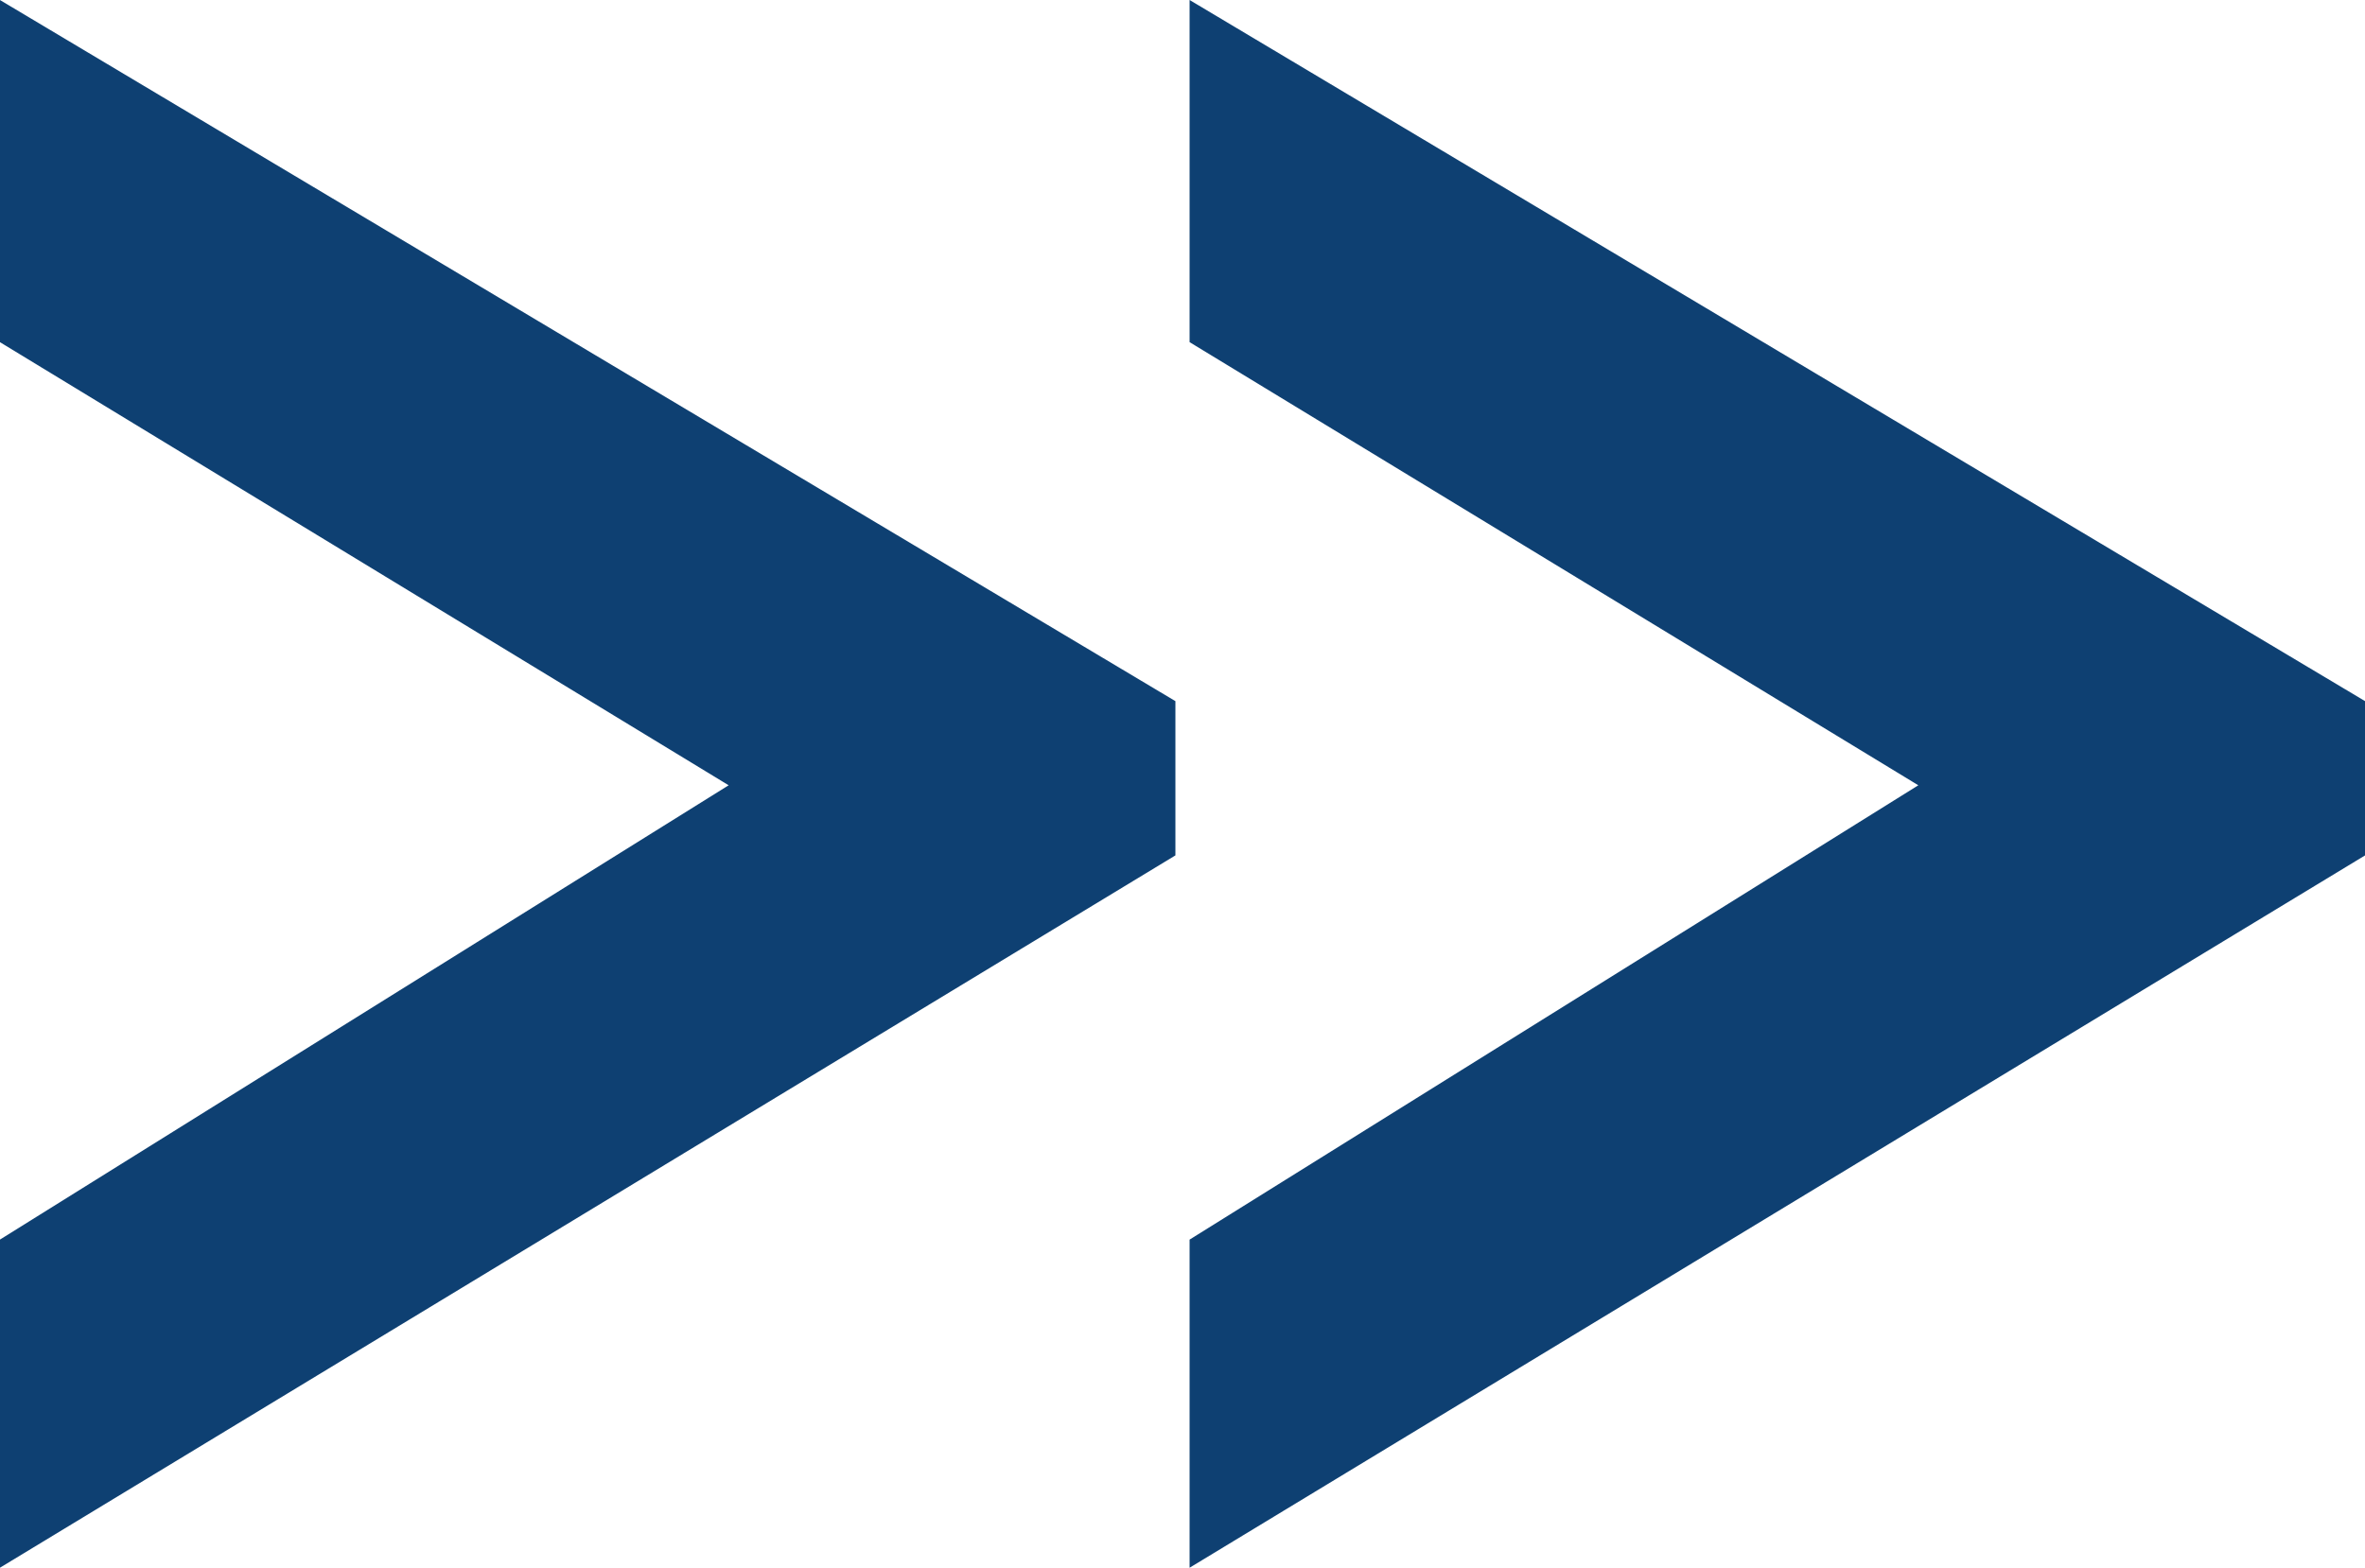
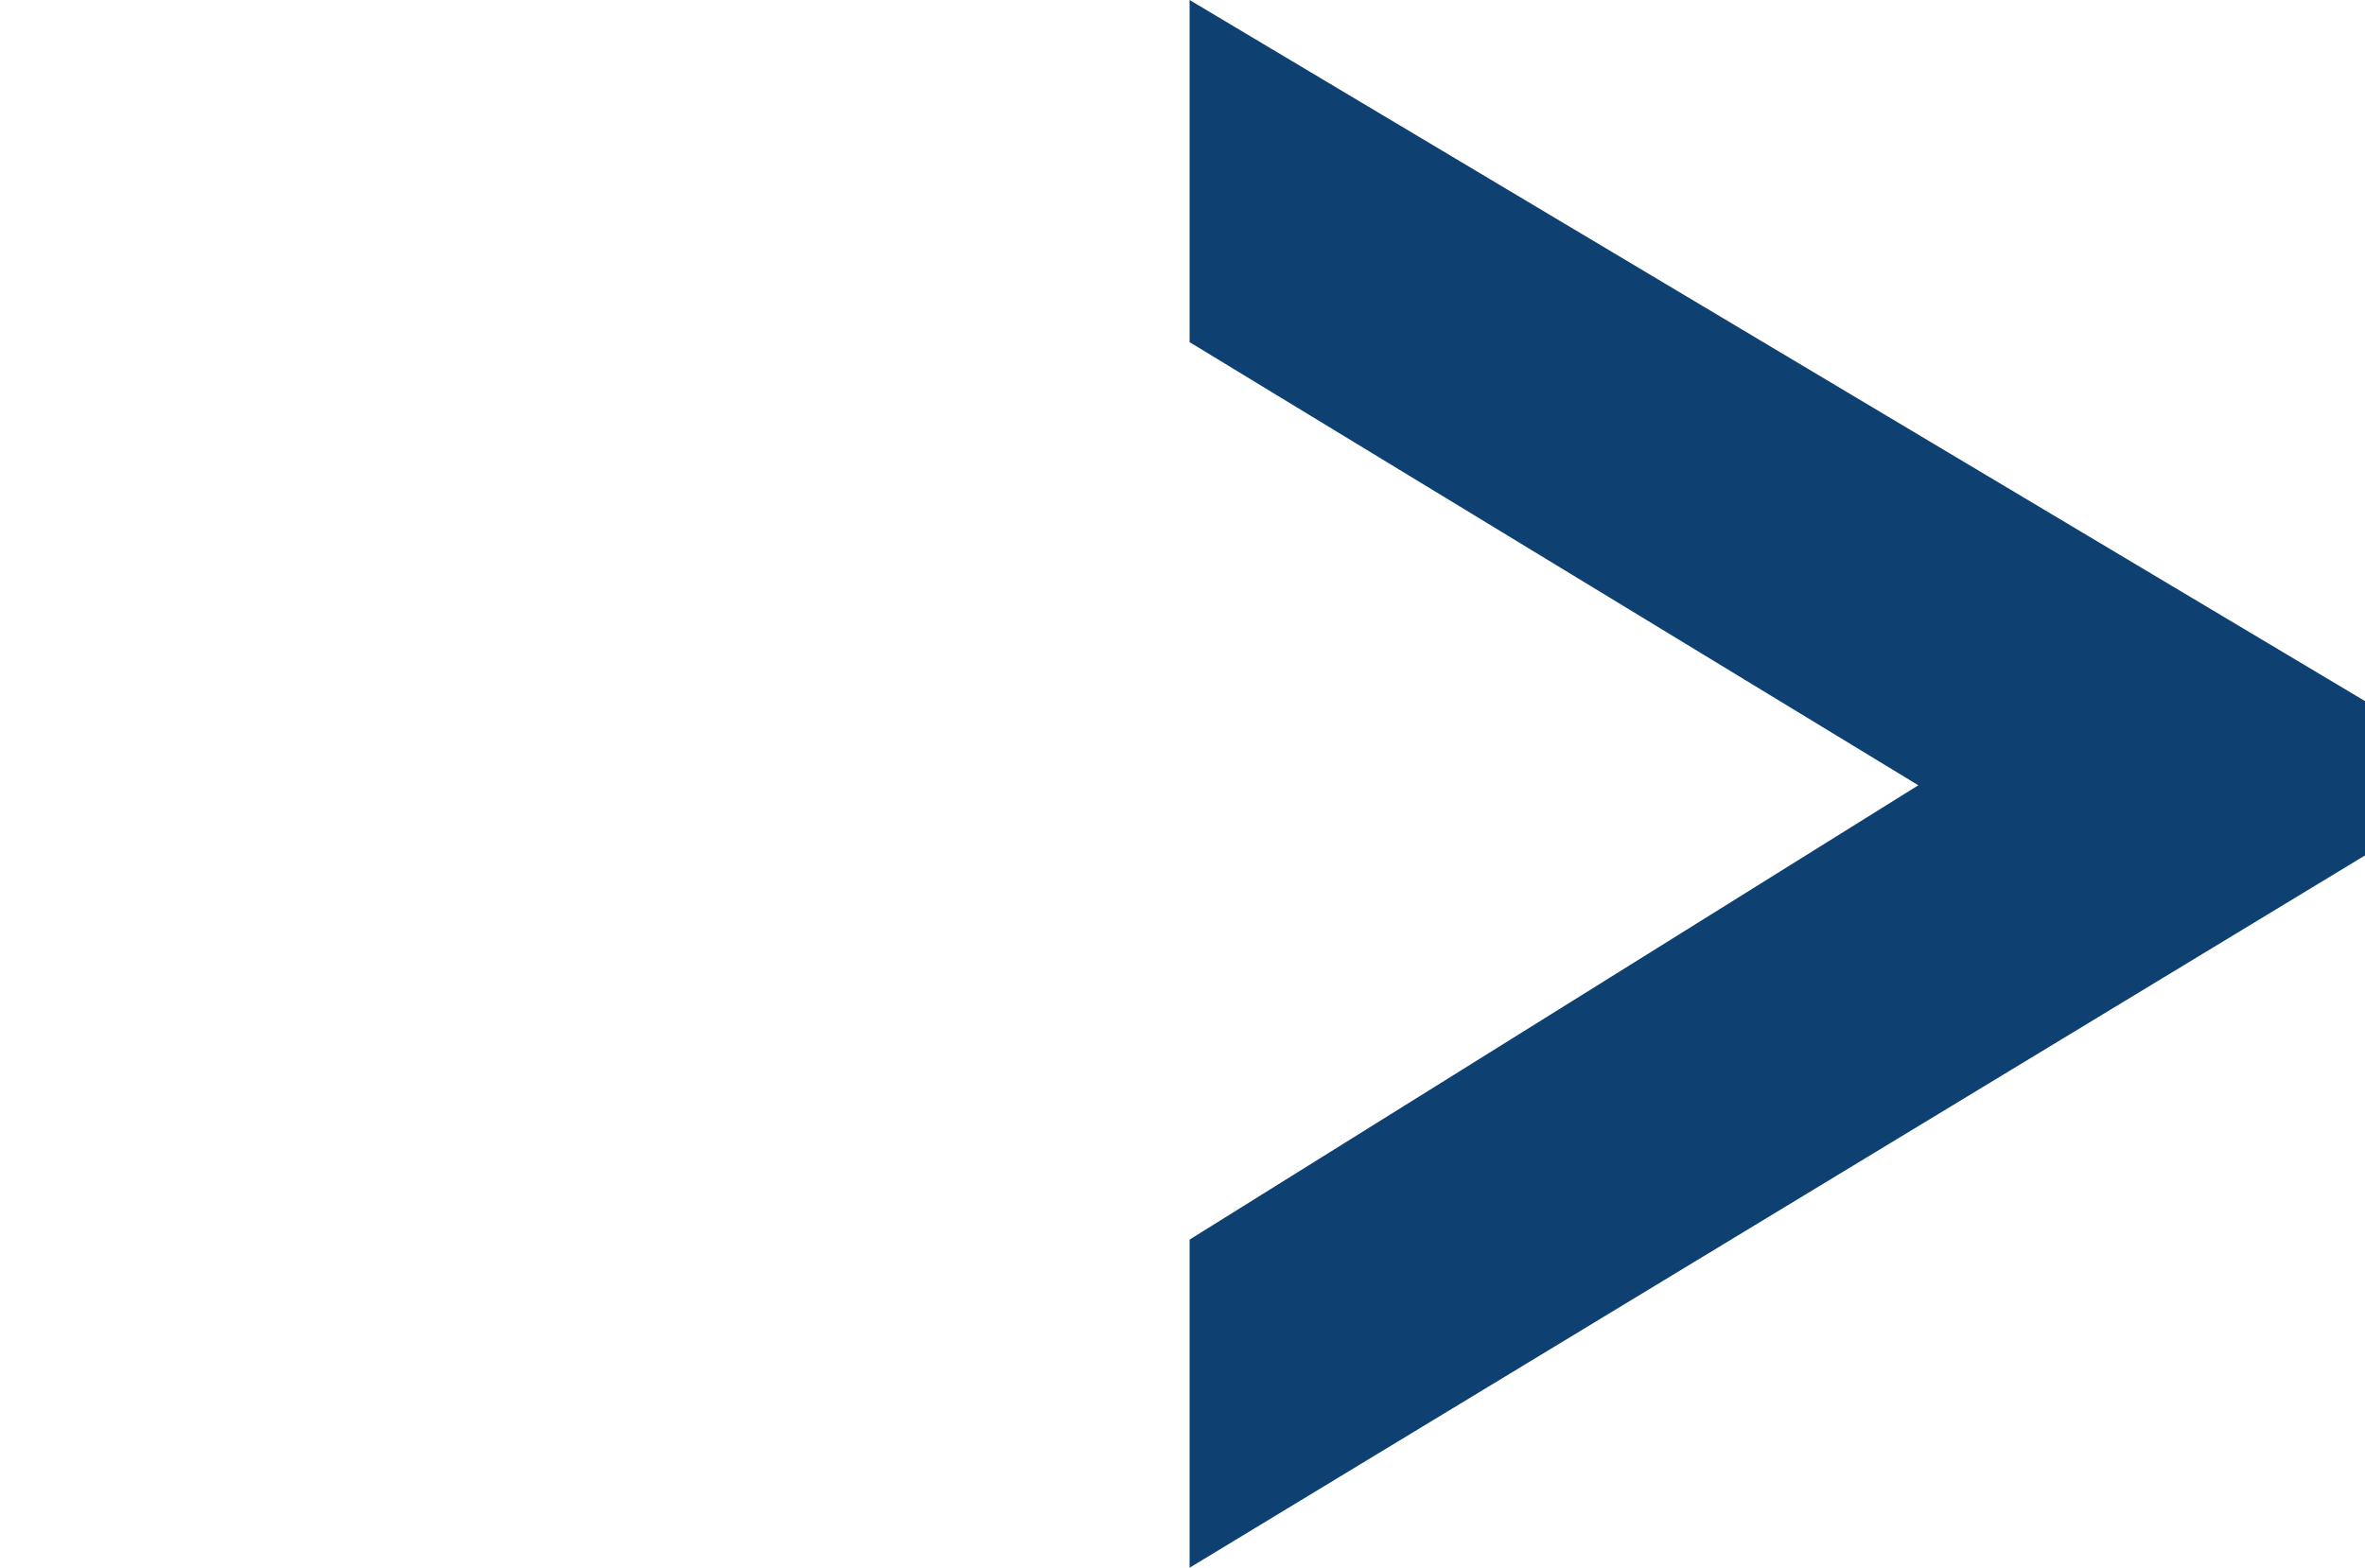
<svg xmlns="http://www.w3.org/2000/svg" preserveAspectRatio="xMidYMid slice" width="1024px" height="679px" viewBox="0 0 92 61" fill="none">
-   <path d="M45.724 27.281L0 0V13.313L28.346 30.555L0 48.233V61L45.724 33.283V27.281Z" fill="#0E4072" />
  <path d="M92 27.281L46.276 0V13.313L74.622 30.555L46.276 48.233V61L92 33.283V27.281Z" fill="#0E4072" />
</svg>